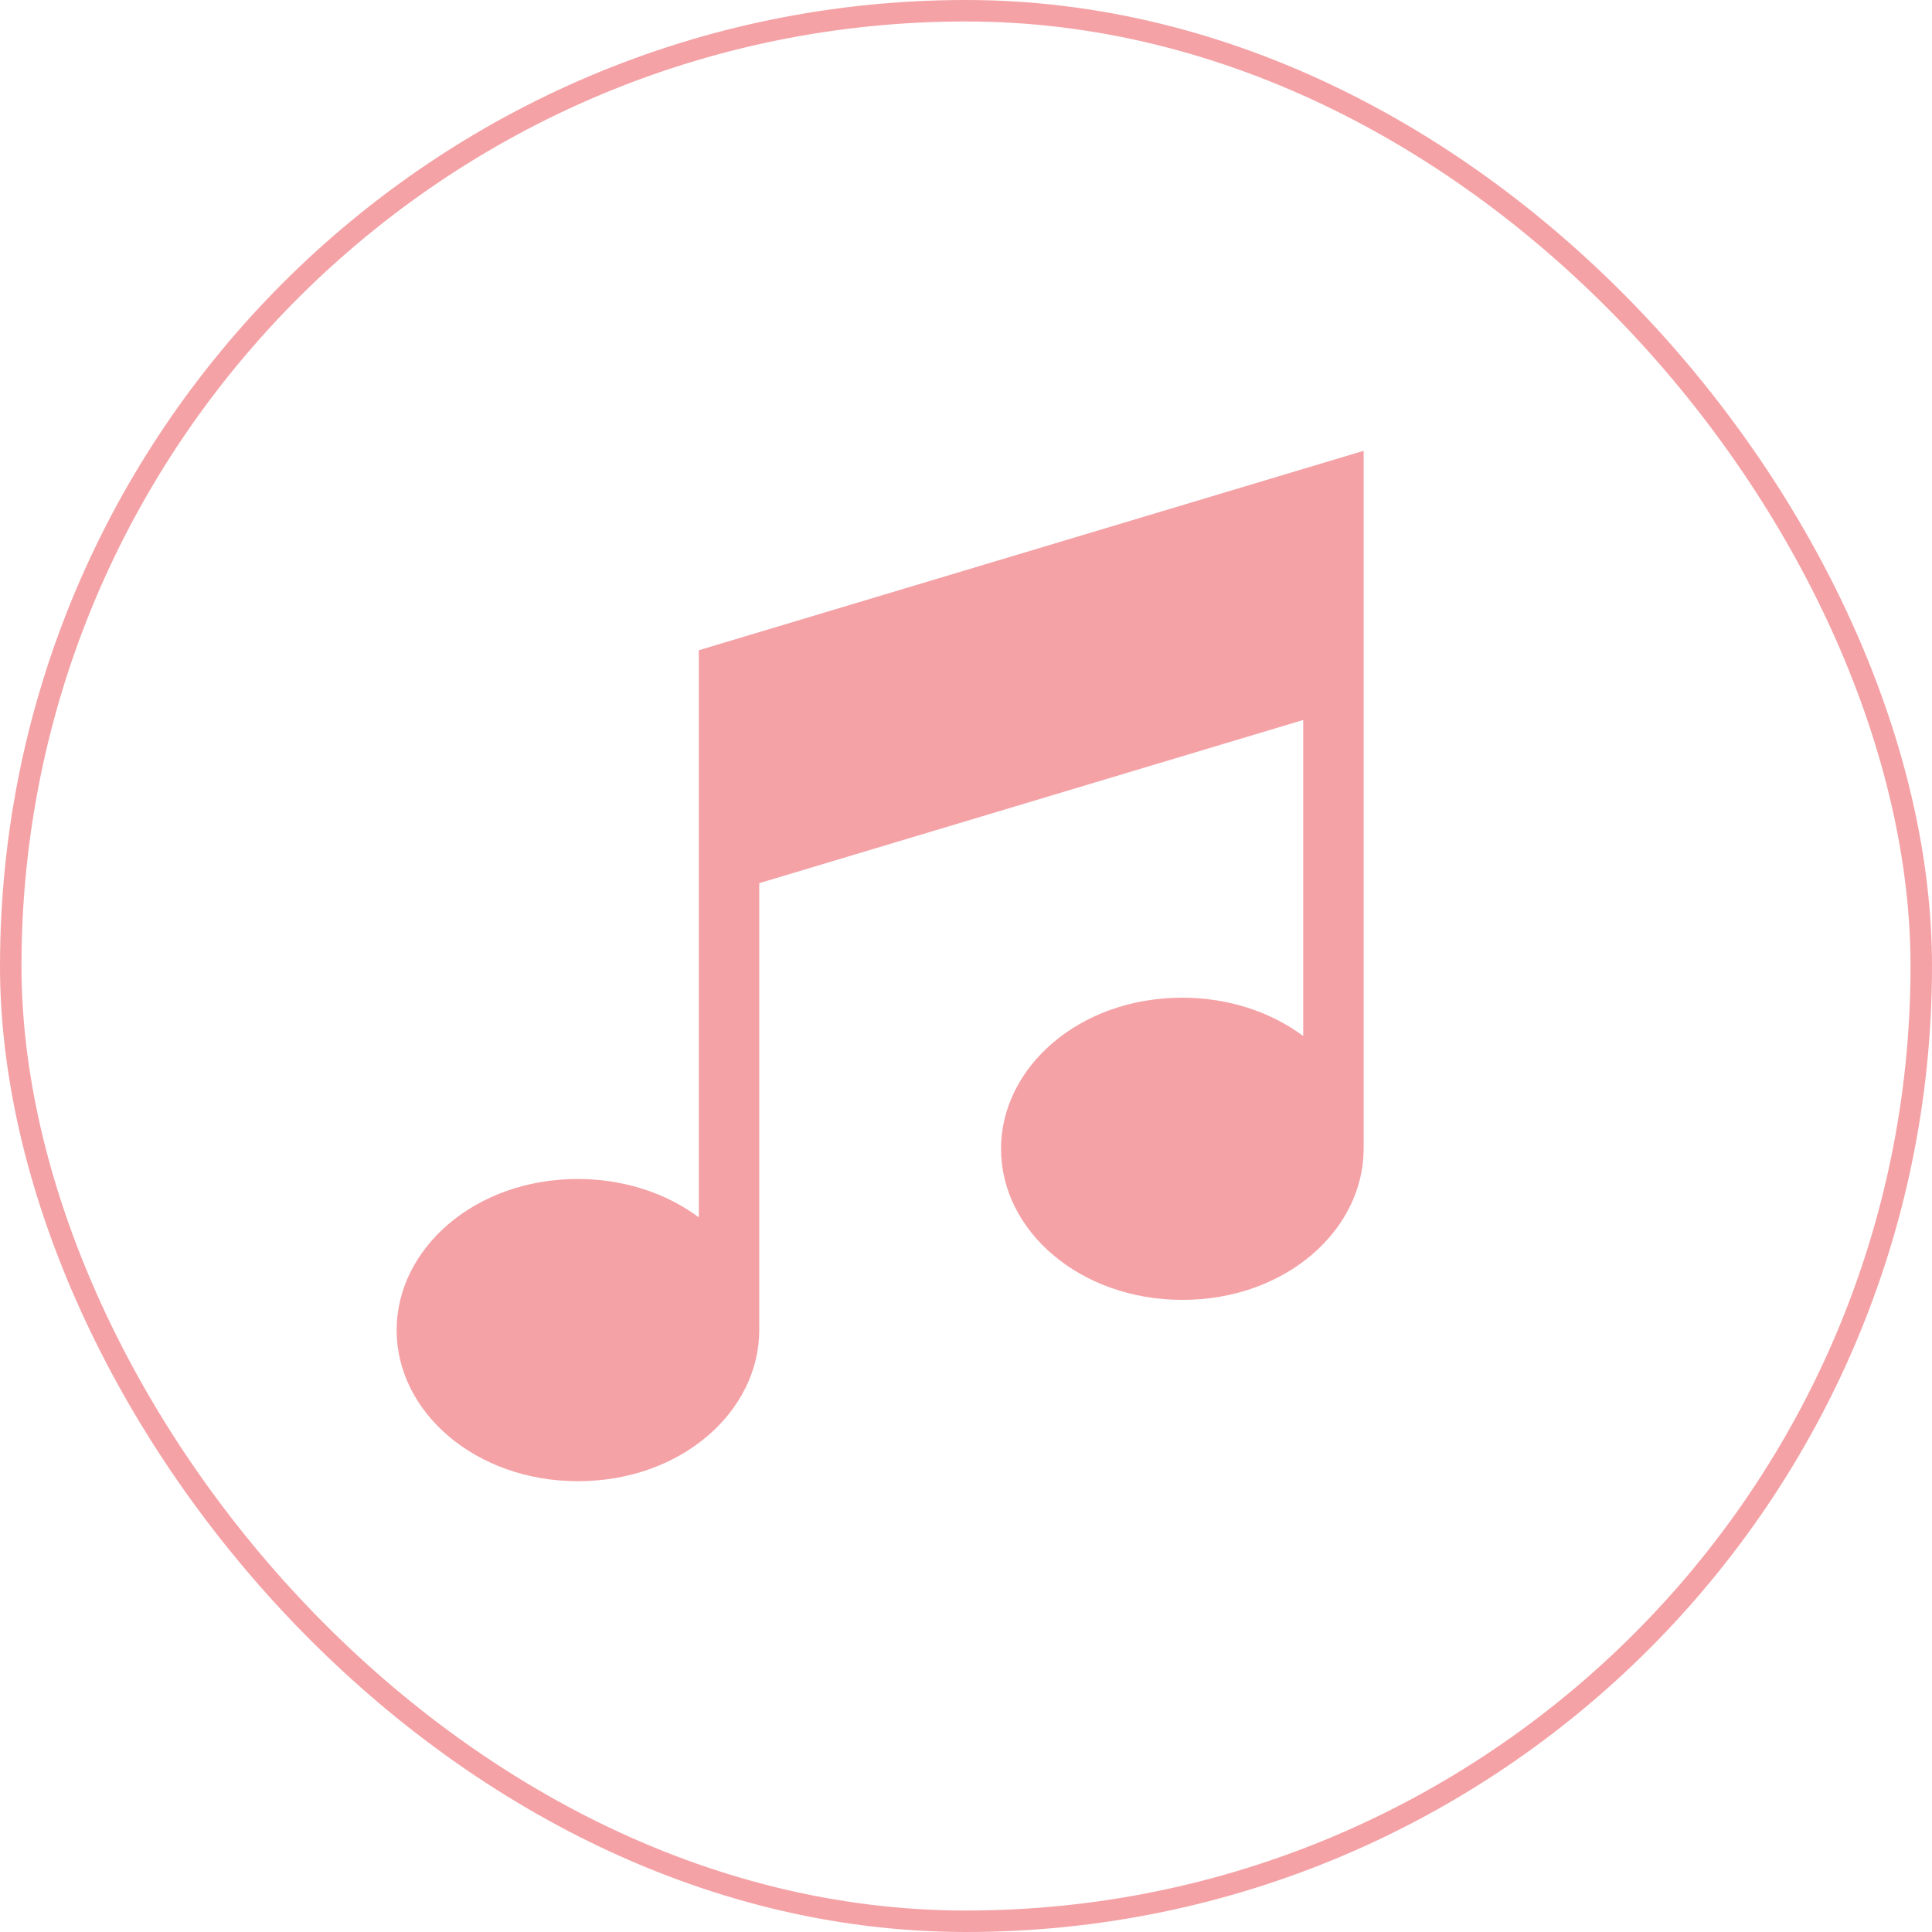
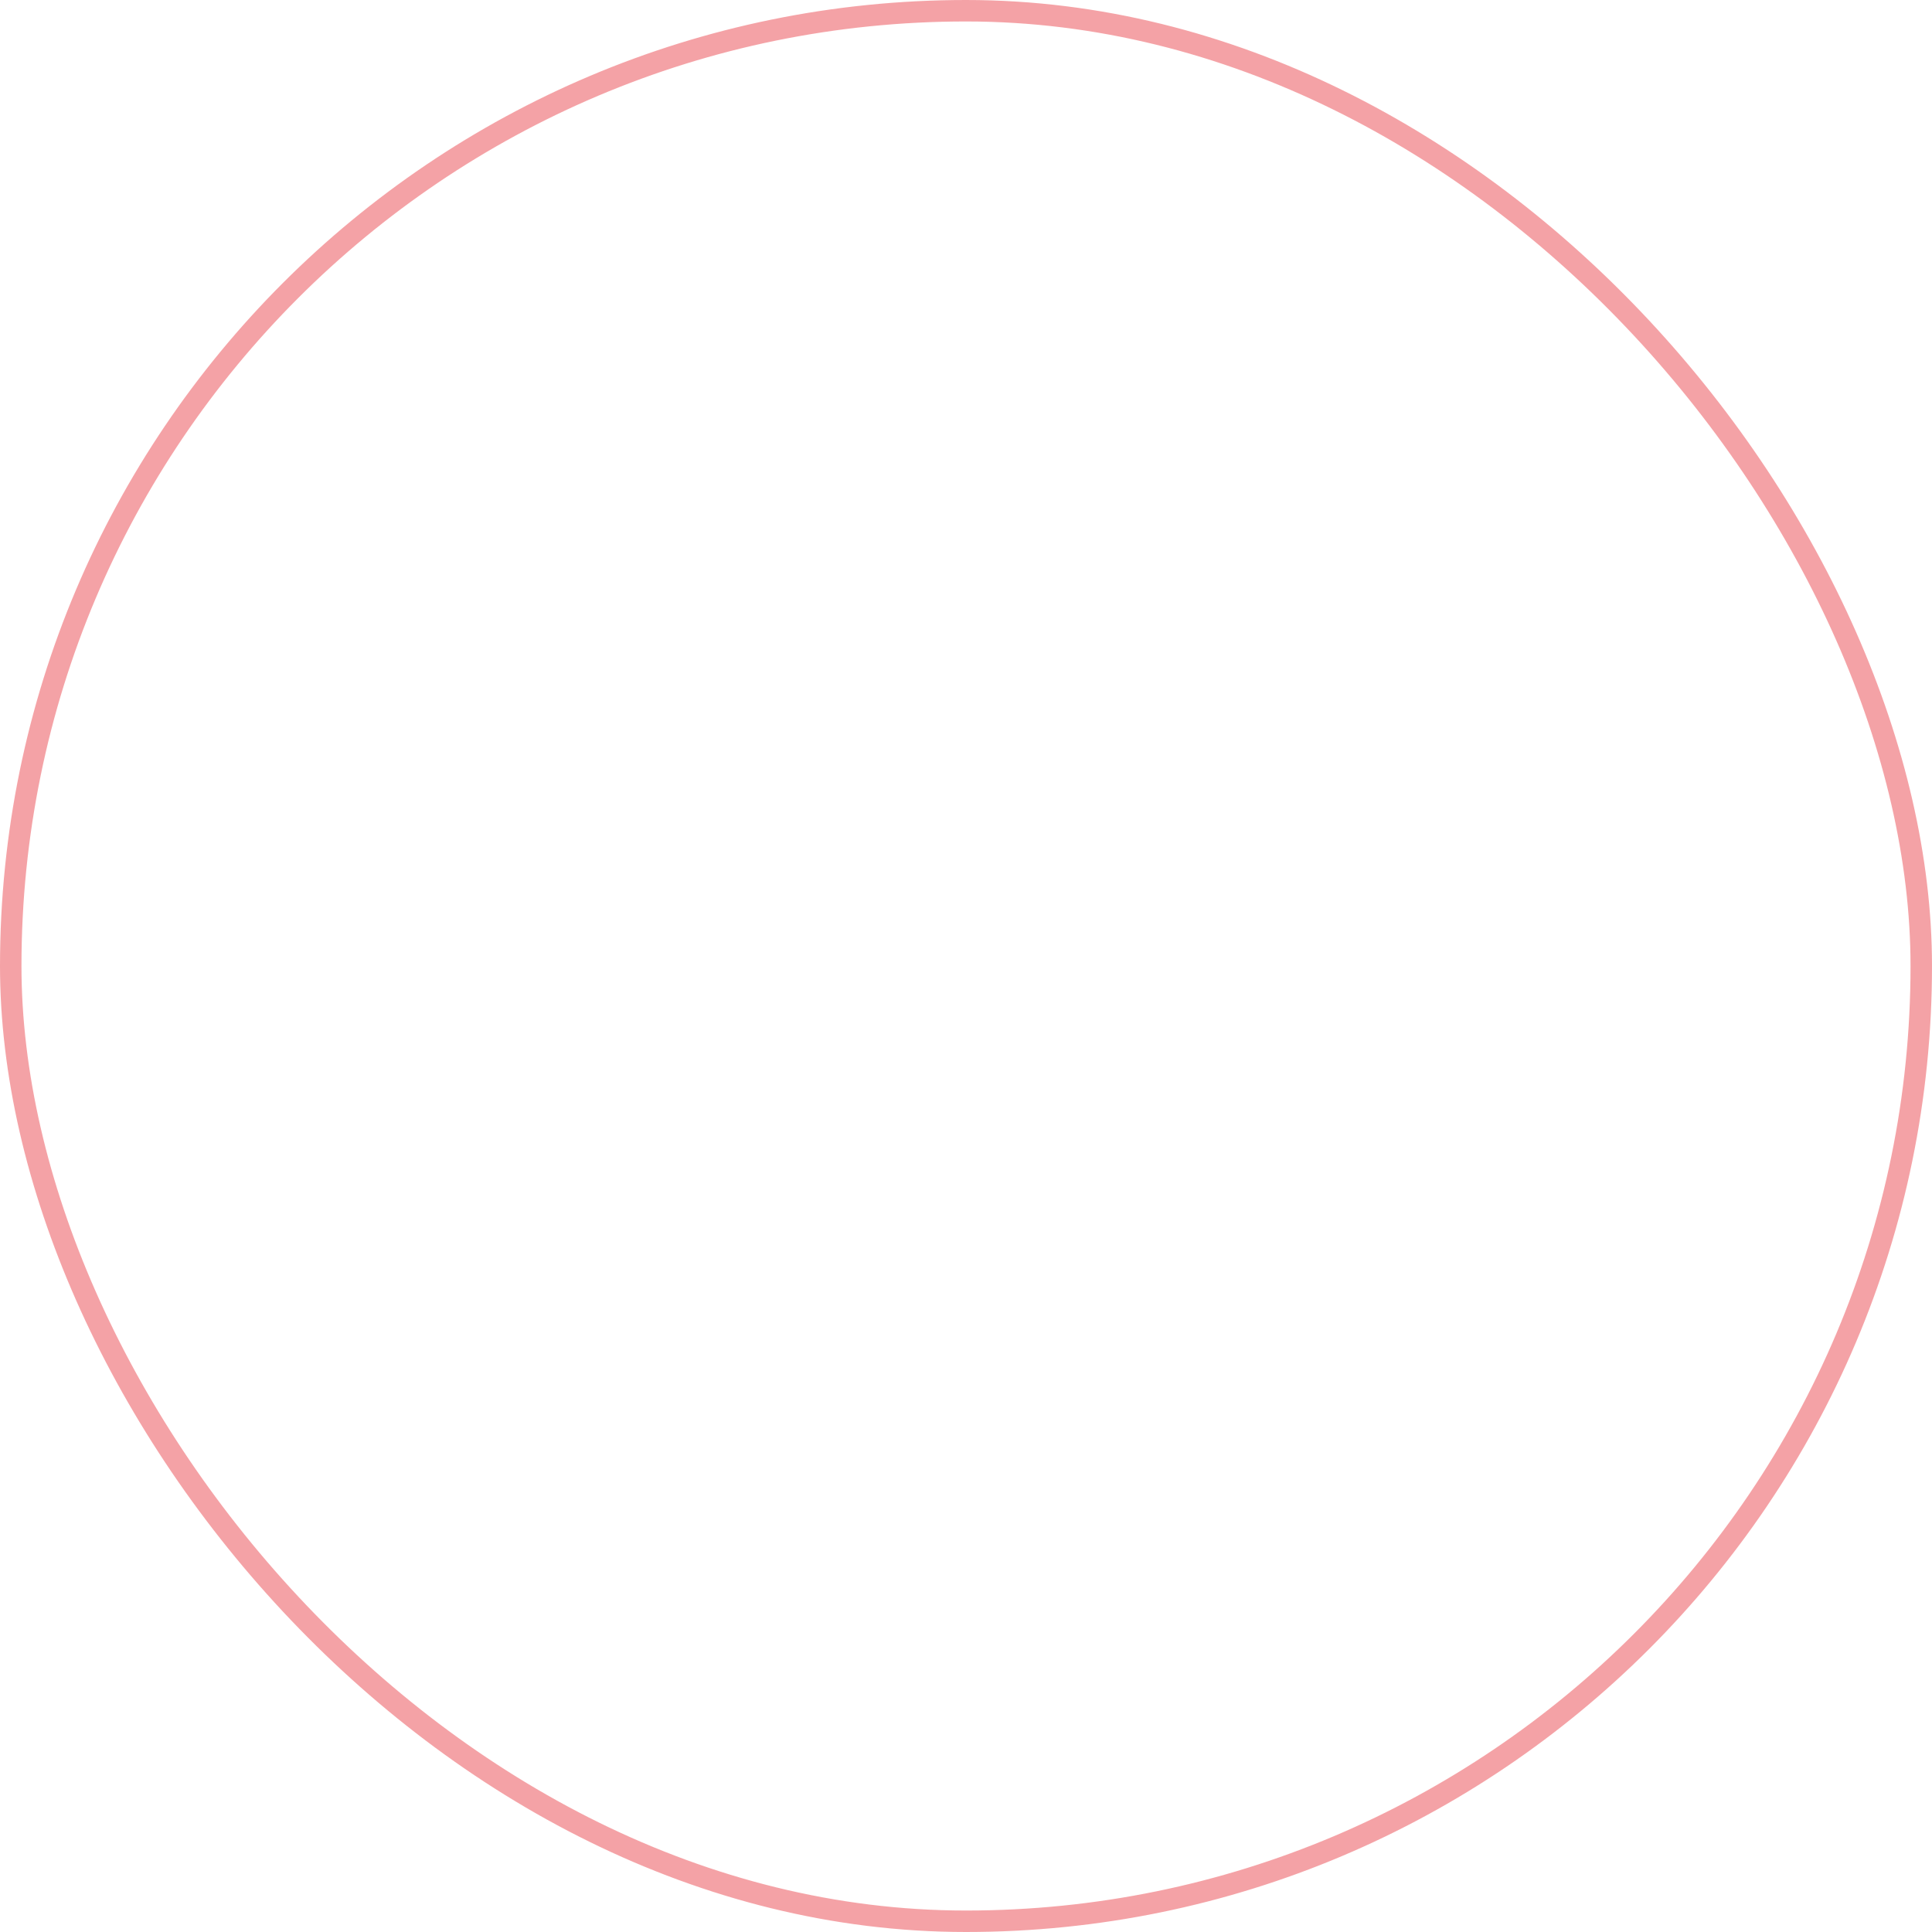
<svg xmlns="http://www.w3.org/2000/svg" width="90" height="90" viewBox="0 0 90 90" fill="none">
  <g opacity="0.5">
    <rect x="0.5" y="0.5" width="89" height="89" rx="44.5" stroke="#EA464D" />
-     <path d="M32.553 30.291V56.708C31.005 55.556 29.018 54.922 26.922 54.922C22.088 54.922 18.476 58.19 18.476 61.961C18.476 65.8 22.171 69 26.922 69C31.757 69 35.369 65.732 35.369 61.961V41.141L60.709 33.539V48.262C59.16 47.109 57.173 46.476 55.078 46.476C50.243 46.476 46.631 49.744 46.631 53.515C46.631 57.353 50.326 60.553 55.078 60.553C59.912 60.553 63.524 57.286 63.524 53.515V21L32.553 30.291Z" fill="#EA464D" />
  </g>
</svg>